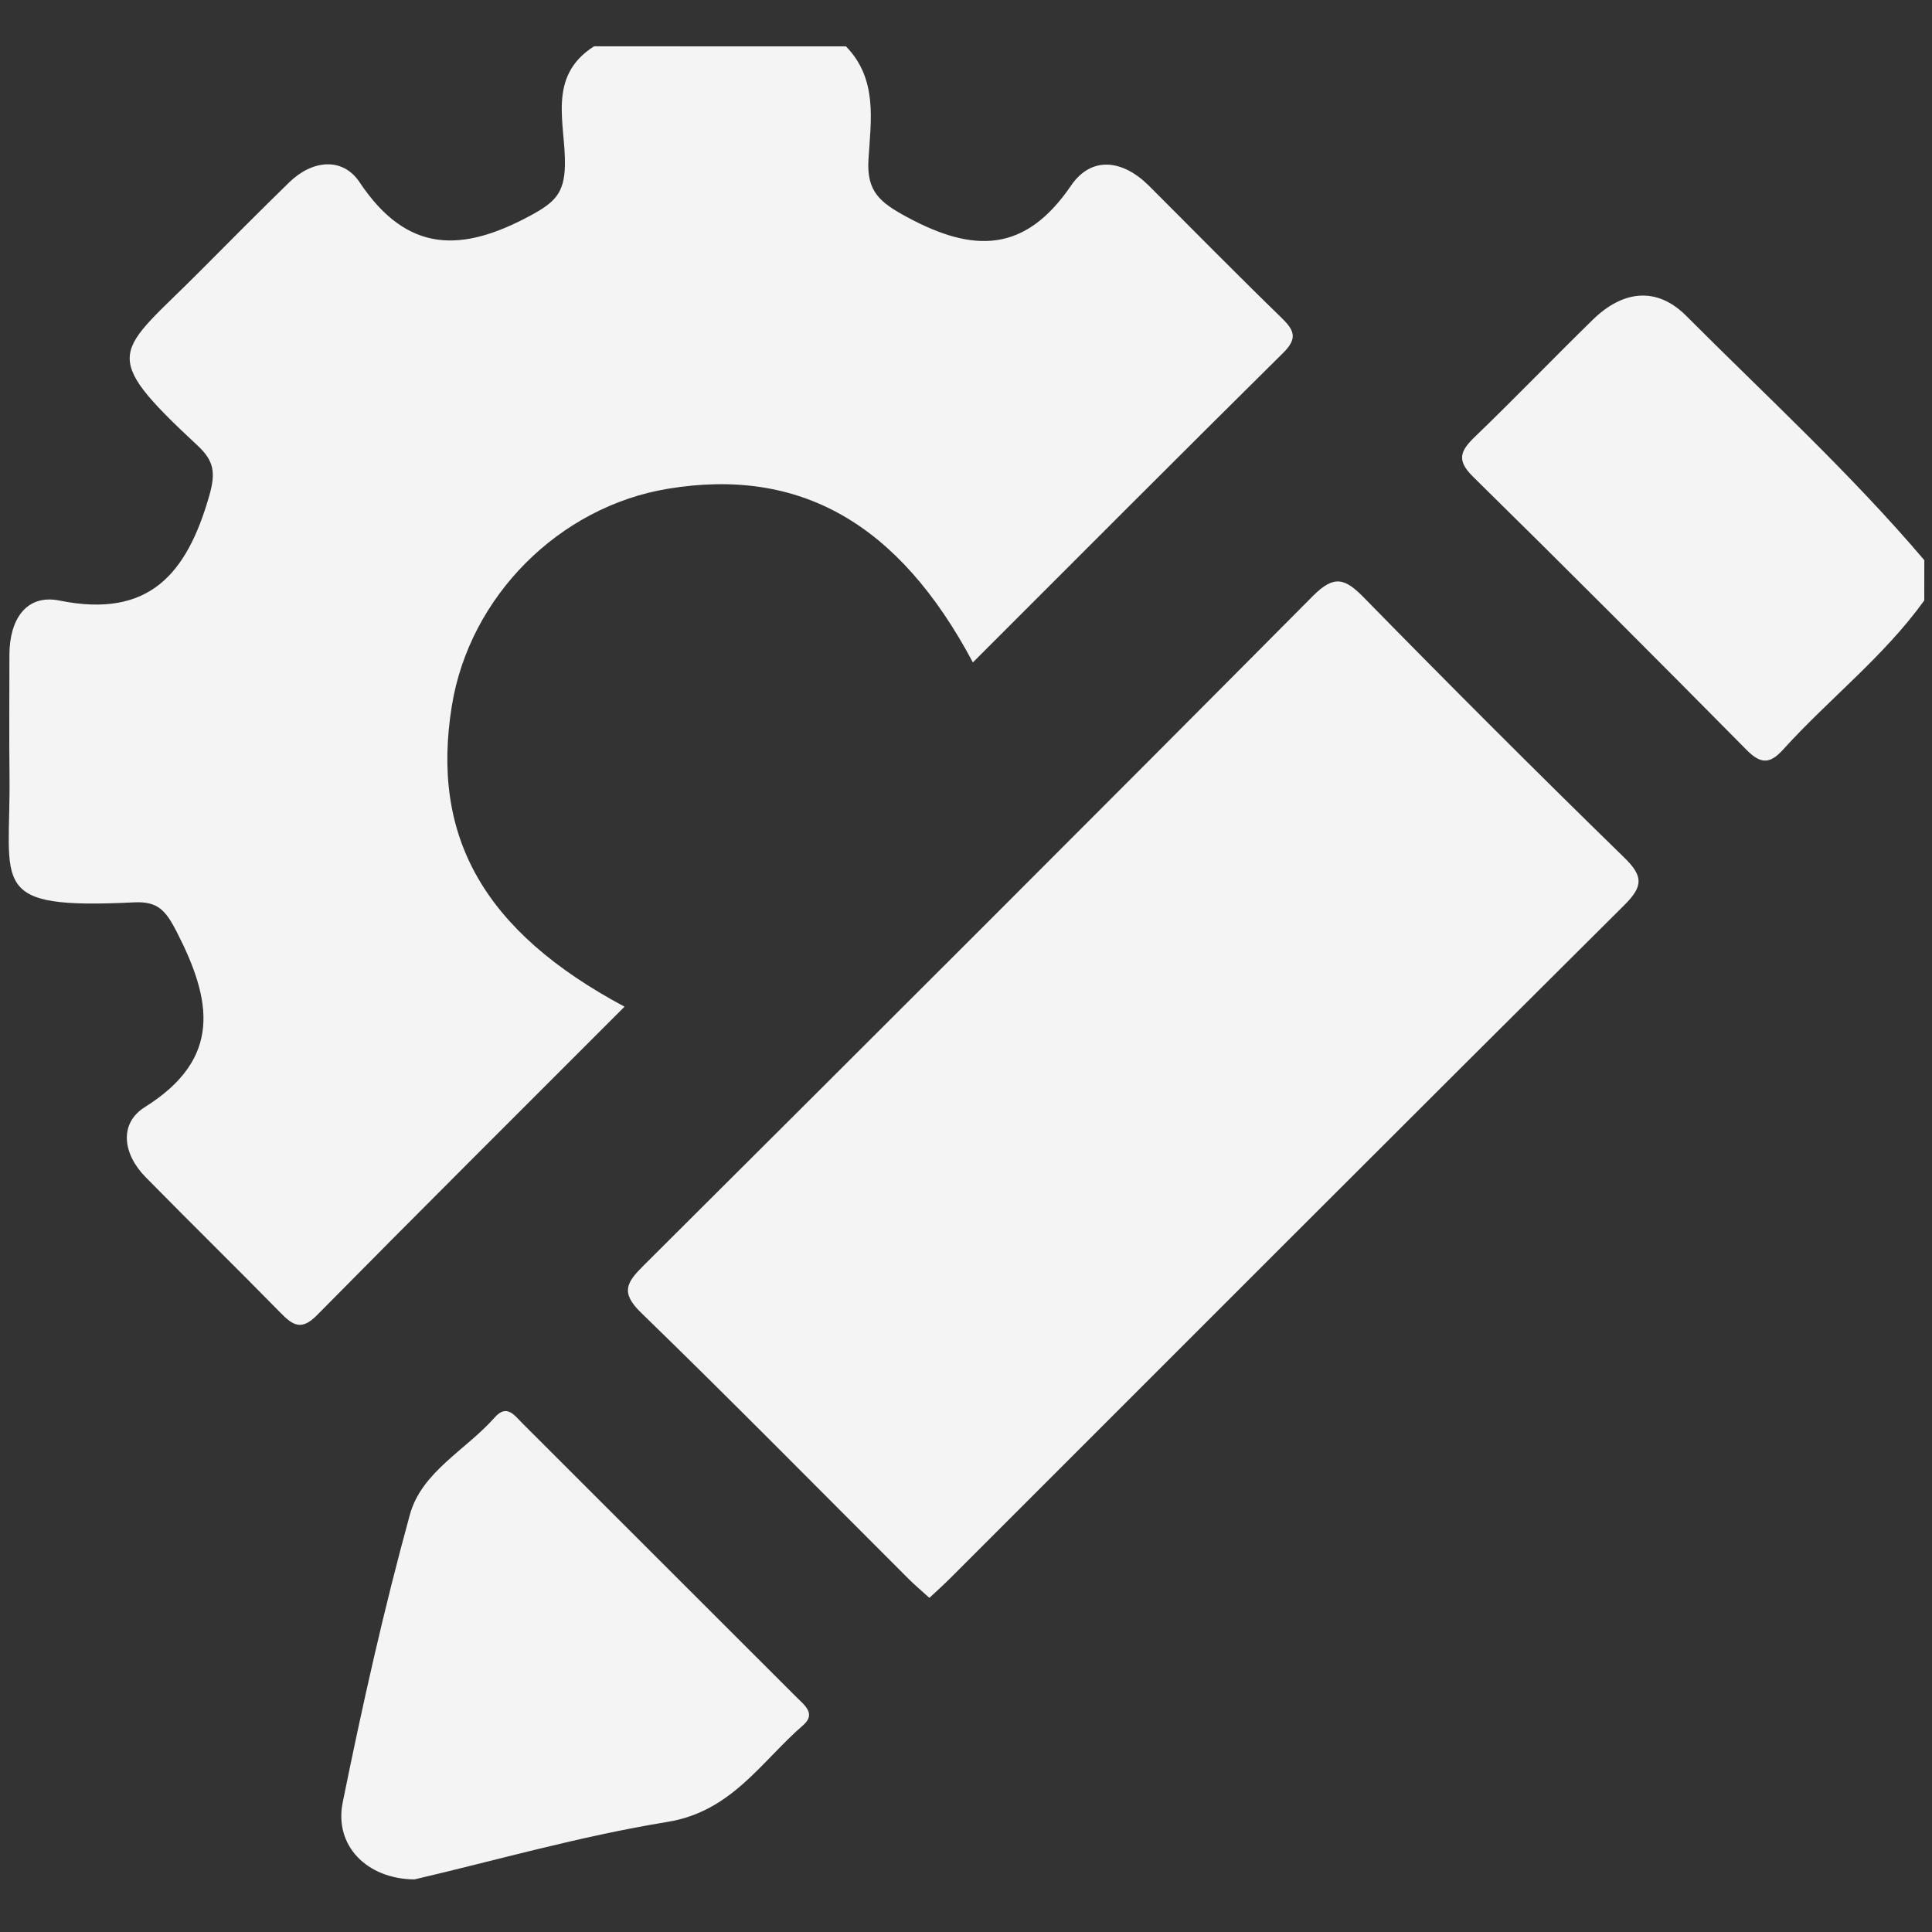
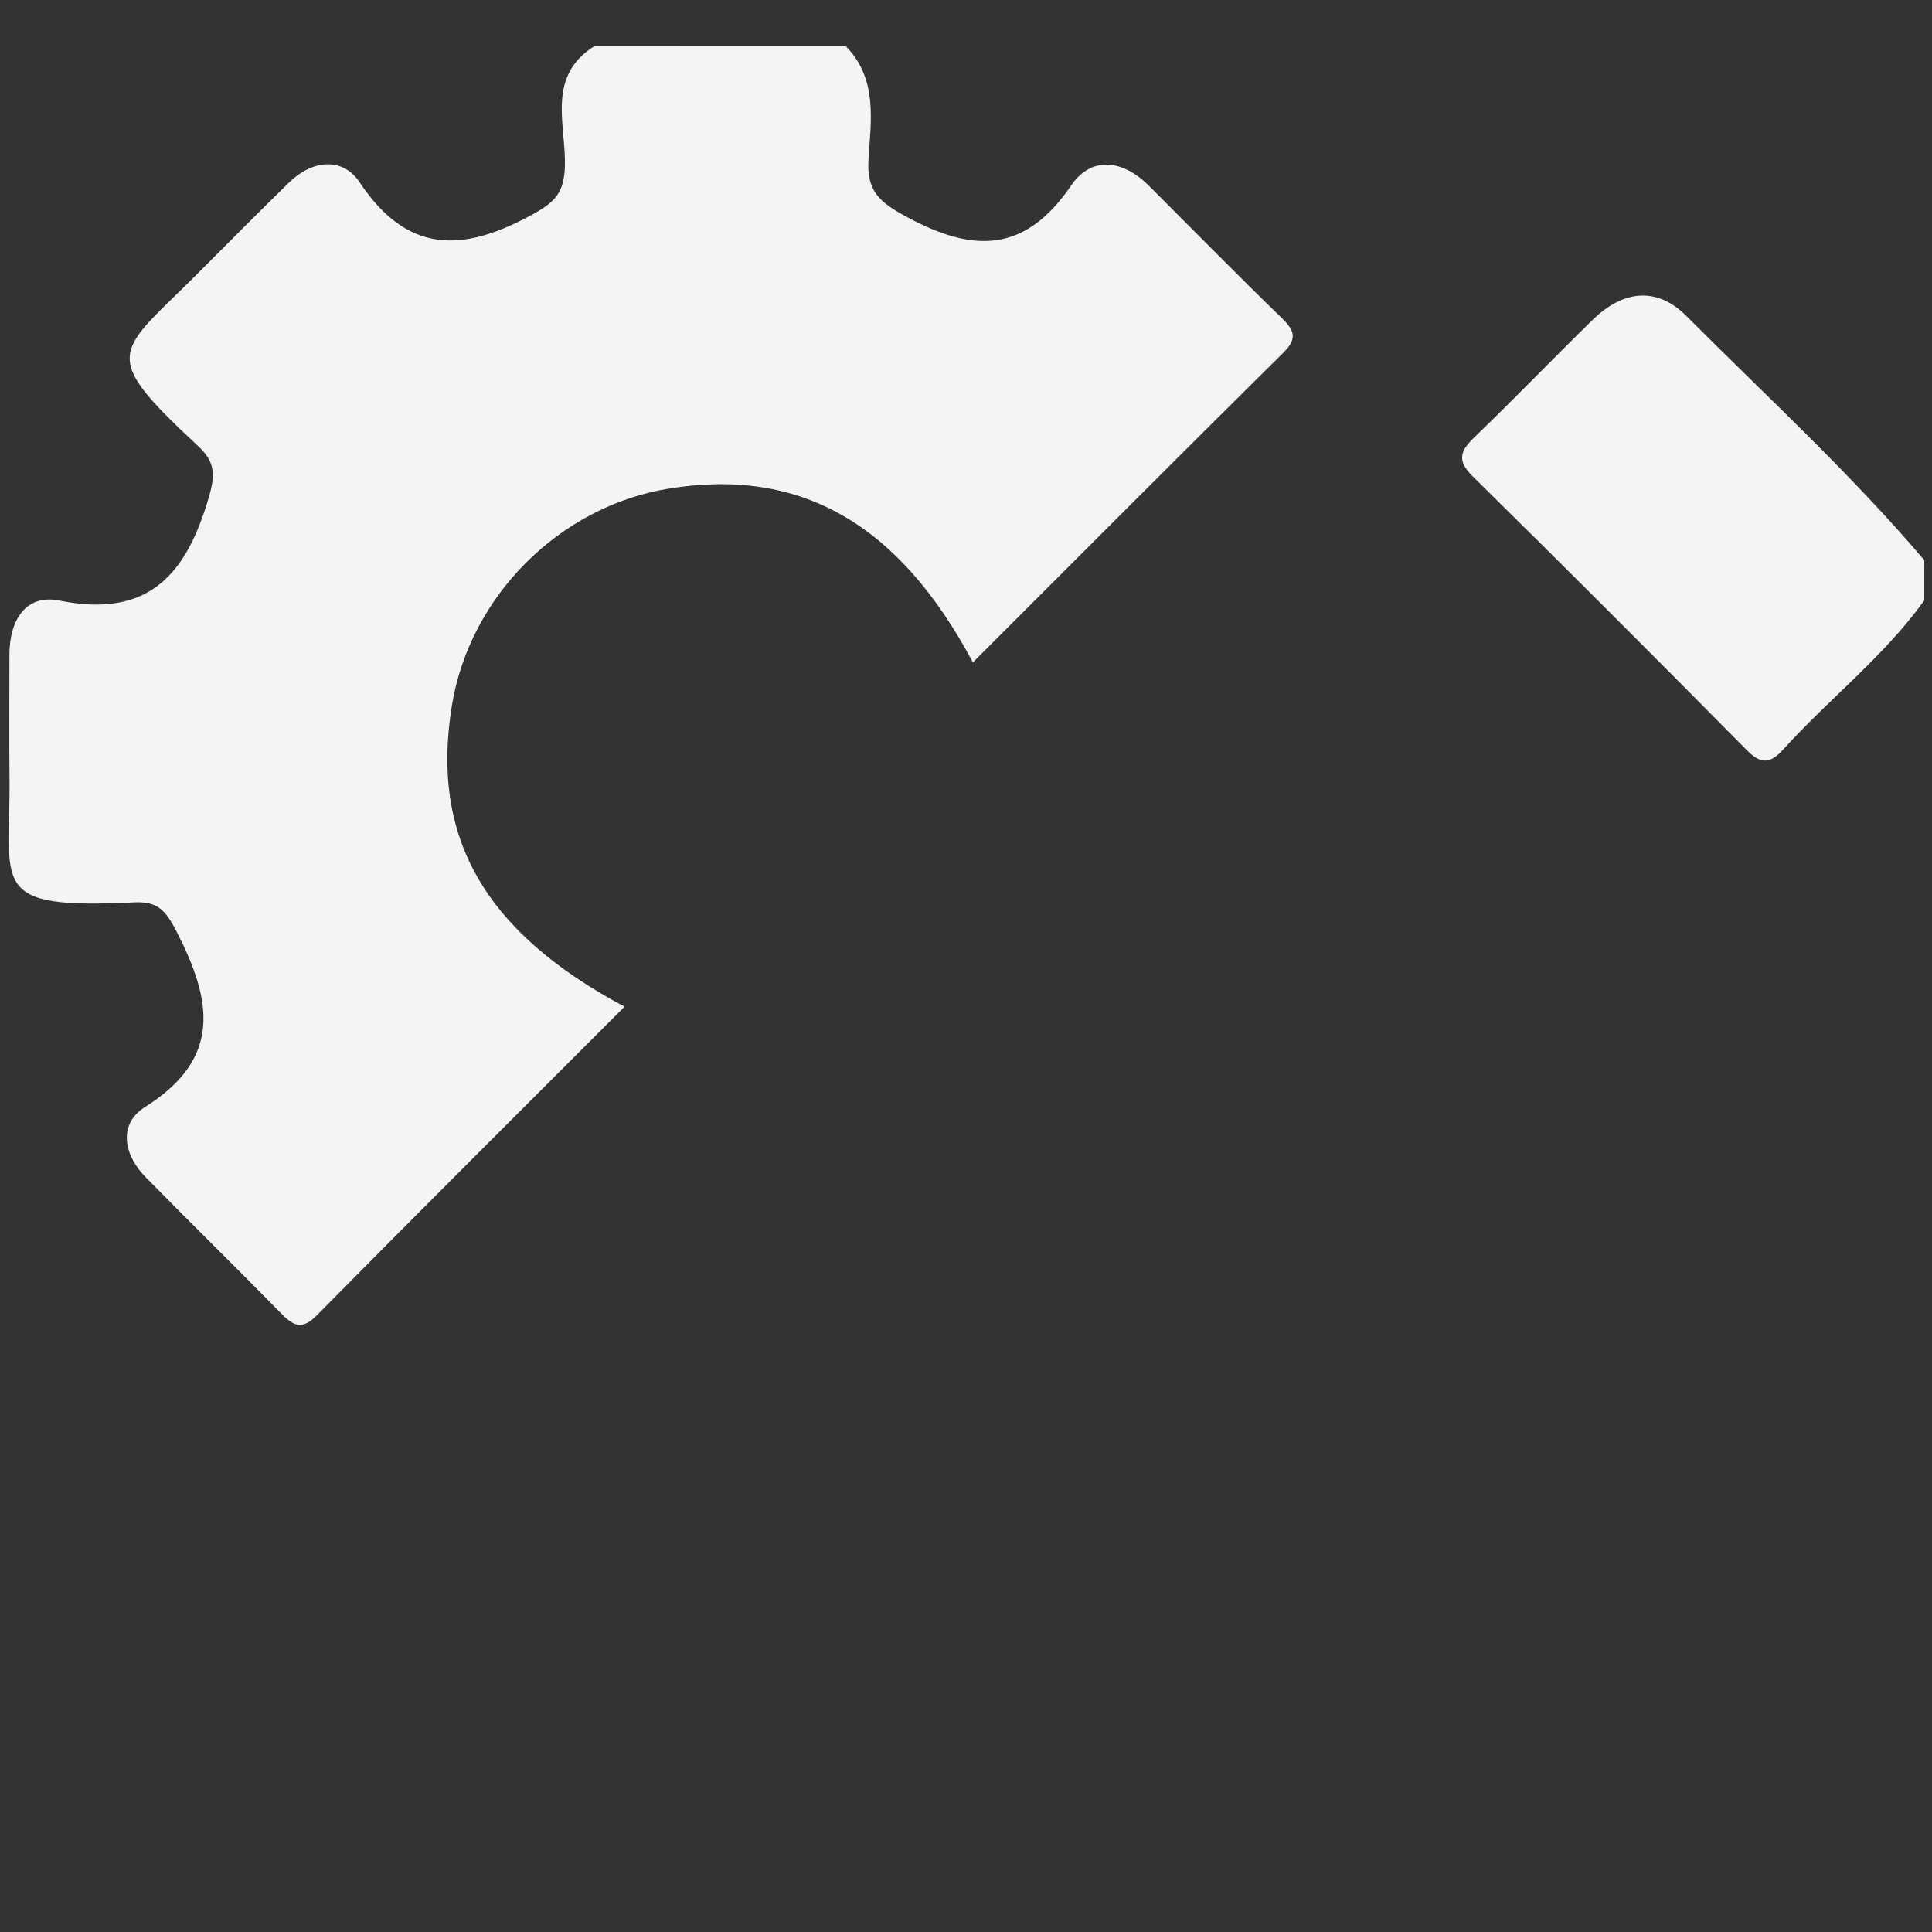
<svg xmlns="http://www.w3.org/2000/svg" version="1.1" id="Layer_1" x="0px" y="0px" viewBox="0 0 500 500" style="enable-background:new 0 0 500 500;" xml:space="preserve">
  <rect x="0" y="0" width="500" height="500" fill="#333333" stroke="none" />
  <style type="text/css">
	.st0{fill:#F4F4F4;}
</style>
  <g id="OYzeRM.tif_00000142879552453616239970000014527890897459422866_">
    <g>
-       <path class="st0" d="M218.93,12c8.27,8.46,6.45,19.21,5.83,29.25c-0.51,8.31,2.91,11.11,10,14.94    c17.16,9.27,30.51,9.32,42.42-8.15c5.32-7.8,13.44-6.68,20.17,0.04c11.37,11.35,22.62,22.83,34.15,34.01    c3.34,3.24,4.52,5.34,0.61,9.21c-26.83,26.53-53.45,53.27-80.33,80.13c-19.21-36.12-44.85-50.55-78.86-44.95    c-28.21,4.64-51.37,27.85-55.97,56.11c-5.53,33.97,8.25,58.47,44.68,77.94c-26.76,26.79-53.33,53.22-79.65,79.89    c-4.03,4.09-6.28,2.5-9.42-0.71c-11.55-11.78-23.34-23.33-34.91-35.1c-5.8-5.9-6.98-13.81-0.15-18.1    c20.12-12.63,17.32-27.65,8.2-45.42c-2.85-5.55-4.93-7.85-10.95-7.56c-38.29,1.88-31.94-4.29-32.29-32.86    c-0.13-10.42-0.01-20.84-0.02-31.26c0-8.73,4.11-15.77,12.97-13.98c23.21,4.69,32.93-6.93,38.72-27.03    c1.78-6.17,1.21-9.18-3.02-13.11C24.98,91,30.44,91.64,51.75,70.19c7.65-7.7,15.31-15.39,23.08-22.98    c6.01-5.87,13.86-6.59,18.22-0.06c12.34,18.52,26.52,18.22,44.32,8.59c6.2-3.36,8.66-5.75,8.83-12.86    c0.26-10.64-4.82-23.06,7.54-30.89C175.46,12,197.19,12,218.93,12z" />
+       <path class="st0" d="M218.93,12c8.27,8.46,6.45,19.21,5.83,29.25c-0.51,8.31,2.91,11.11,10,14.94    c17.16,9.27,30.51,9.32,42.42-8.15c5.32-7.8,13.44-6.68,20.17,0.04c11.37,11.35,22.62,22.83,34.15,34.01    c3.34,3.24,4.52,5.34,0.61,9.21c-26.83,26.53-53.45,53.27-80.33,80.13c-19.21-36.12-44.85-50.55-78.86-44.95    c-28.21,4.64-51.37,27.85-55.97,56.11c-5.53,33.97,8.25,58.47,44.68,77.94c-26.76,26.79-53.33,53.22-79.65,79.89    c-4.03,4.09-6.28,2.5-9.42-0.71c-11.55-11.78-23.34-23.33-34.91-35.1c-5.8-5.9-6.98-13.81-0.15-18.1    c20.12-12.63,17.32-27.65,8.2-45.42c-2.85-5.55-4.93-7.85-10.95-7.56c-38.29,1.88-31.94-4.29-32.29-32.86    c-0.13-10.42-0.01-20.84-0.02-31.26c0-8.73,4.11-15.77,12.97-13.98c23.21,4.69,32.93-6.93,38.72-27.03    c1.78-6.17,1.21-9.18-3.02-13.11C24.98,91,30.44,91.64,51.75,70.19c7.65-7.7,15.31-15.39,23.08-22.98    c6.01-5.87,13.86-6.59,18.22-0.06c12.34,18.52,26.52,18.22,44.32,8.59c6.2-3.36,8.66-5.75,8.83-12.86    c0.26-10.64-4.82-23.06,7.54-30.89z" />
      <path class="st0" d="M498,155.39c-10.44,14.53-24.66,25.48-36.55,38.62c-3.41,3.76-5.78,3.76-9.41,0.09    c-23.47-23.73-47.05-47.37-70.86-70.77c-4.43-4.36-3.11-6.79,0.61-10.37c10.3-9.93,20.22-20.25,30.45-30.24    c7.65-7.47,16.42-8.73,24.16-0.97c20.78,20.83,42.51,40.75,61.61,63.22C498,148.44,498,151.92,498,155.39z" />
-       <path class="st0" d="M240.53,413.53c-2.16-1.96-3.81-3.34-5.33-4.86c-23.06-23.02-45.92-46.25-69.3-68.95    c-5.44-5.28-3.67-7.88,0.63-12.17c57.87-57.65,115.69-115.35,173.25-173.31c5.53-5.57,8.33-4.55,13.22,0.44    c22.19,22.66,44.62,45.09,67.32,67.23c4.9,4.78,5.03,7.37,0.12,12.26c-58.24,57.9-116.24,116.02-174.32,174.08    C244.36,410.01,242.52,411.66,240.53,413.53z" />
-       <path class="st0" d="M107.26,486.39c-12.42-0.12-20.81-8.83-18.57-19.91c5.06-24.99,10.63-49.92,17.39-74.5    c3.06-11.12,14.58-16.77,21.97-25.17c3.12-3.54,5.1-0.5,7.22,1.61c23.61,23.62,47.23,47.21,70.86,70.81    c2.1,2.1,5.13,4.29,1.71,7.26c-10.86,9.42-18.49,22.32-35.11,25.02C150.15,475.19,128.01,481.55,107.26,486.39z" />
    </g>
  </g>
</svg>